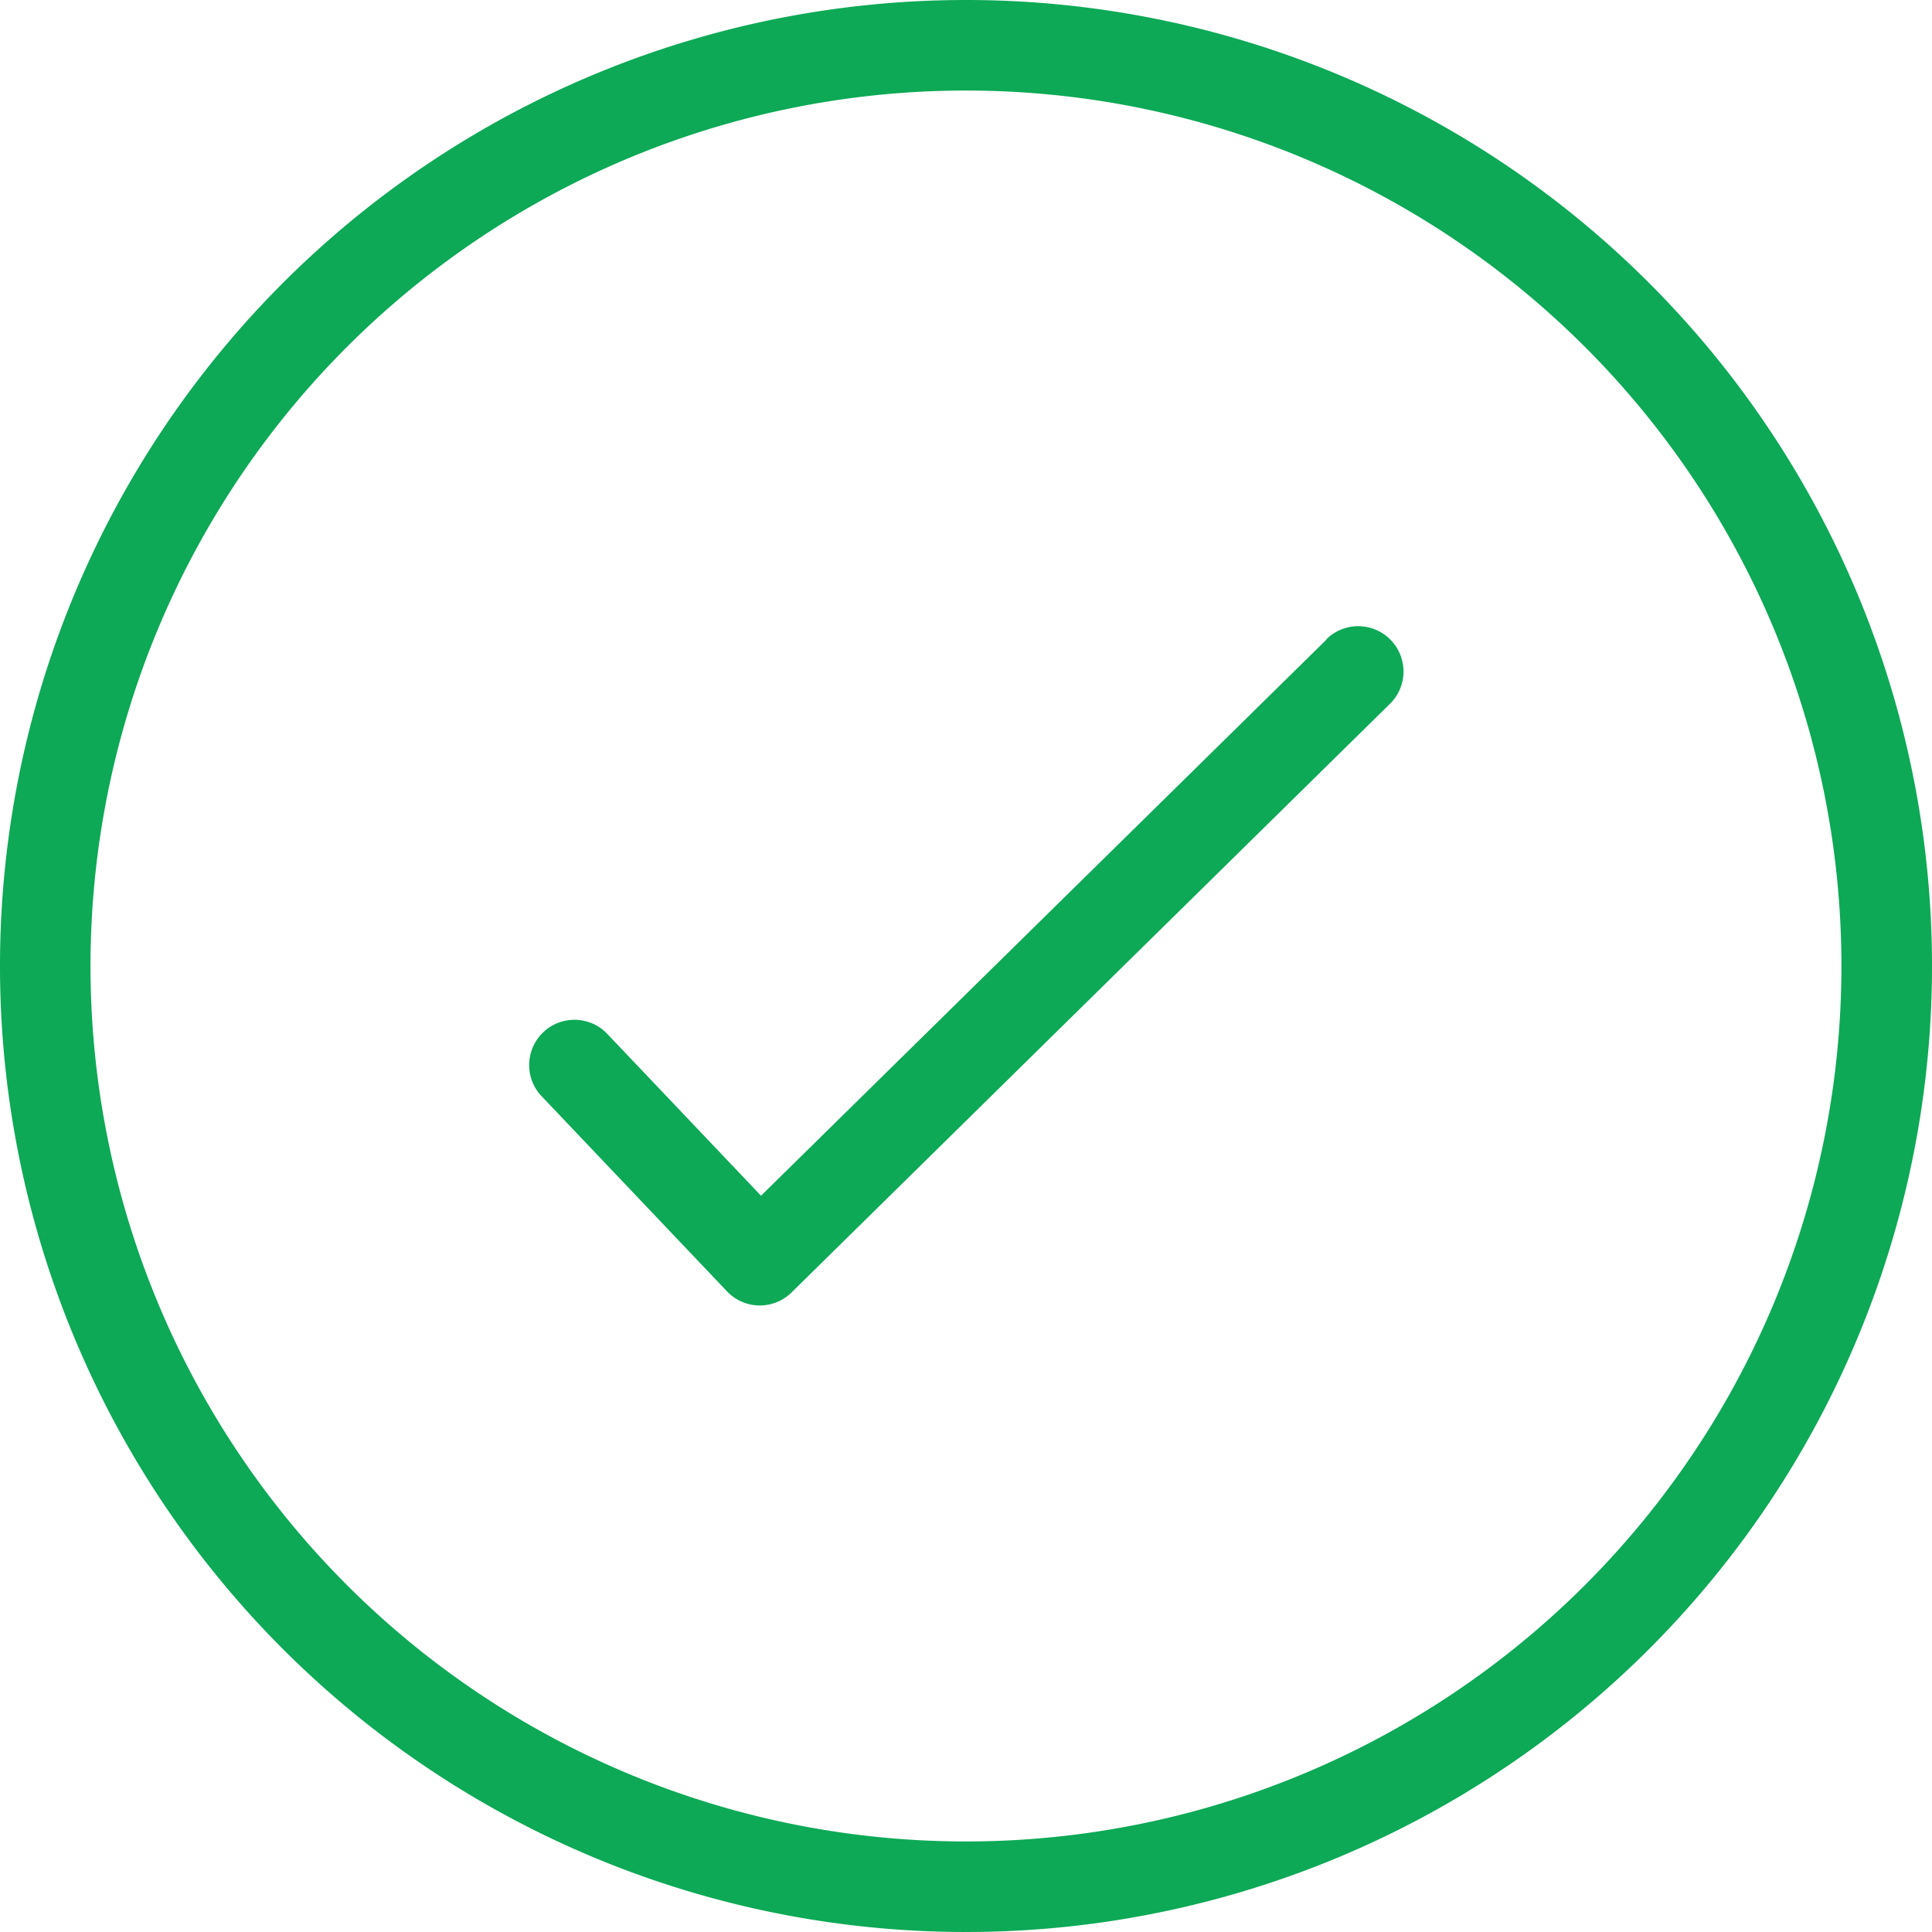
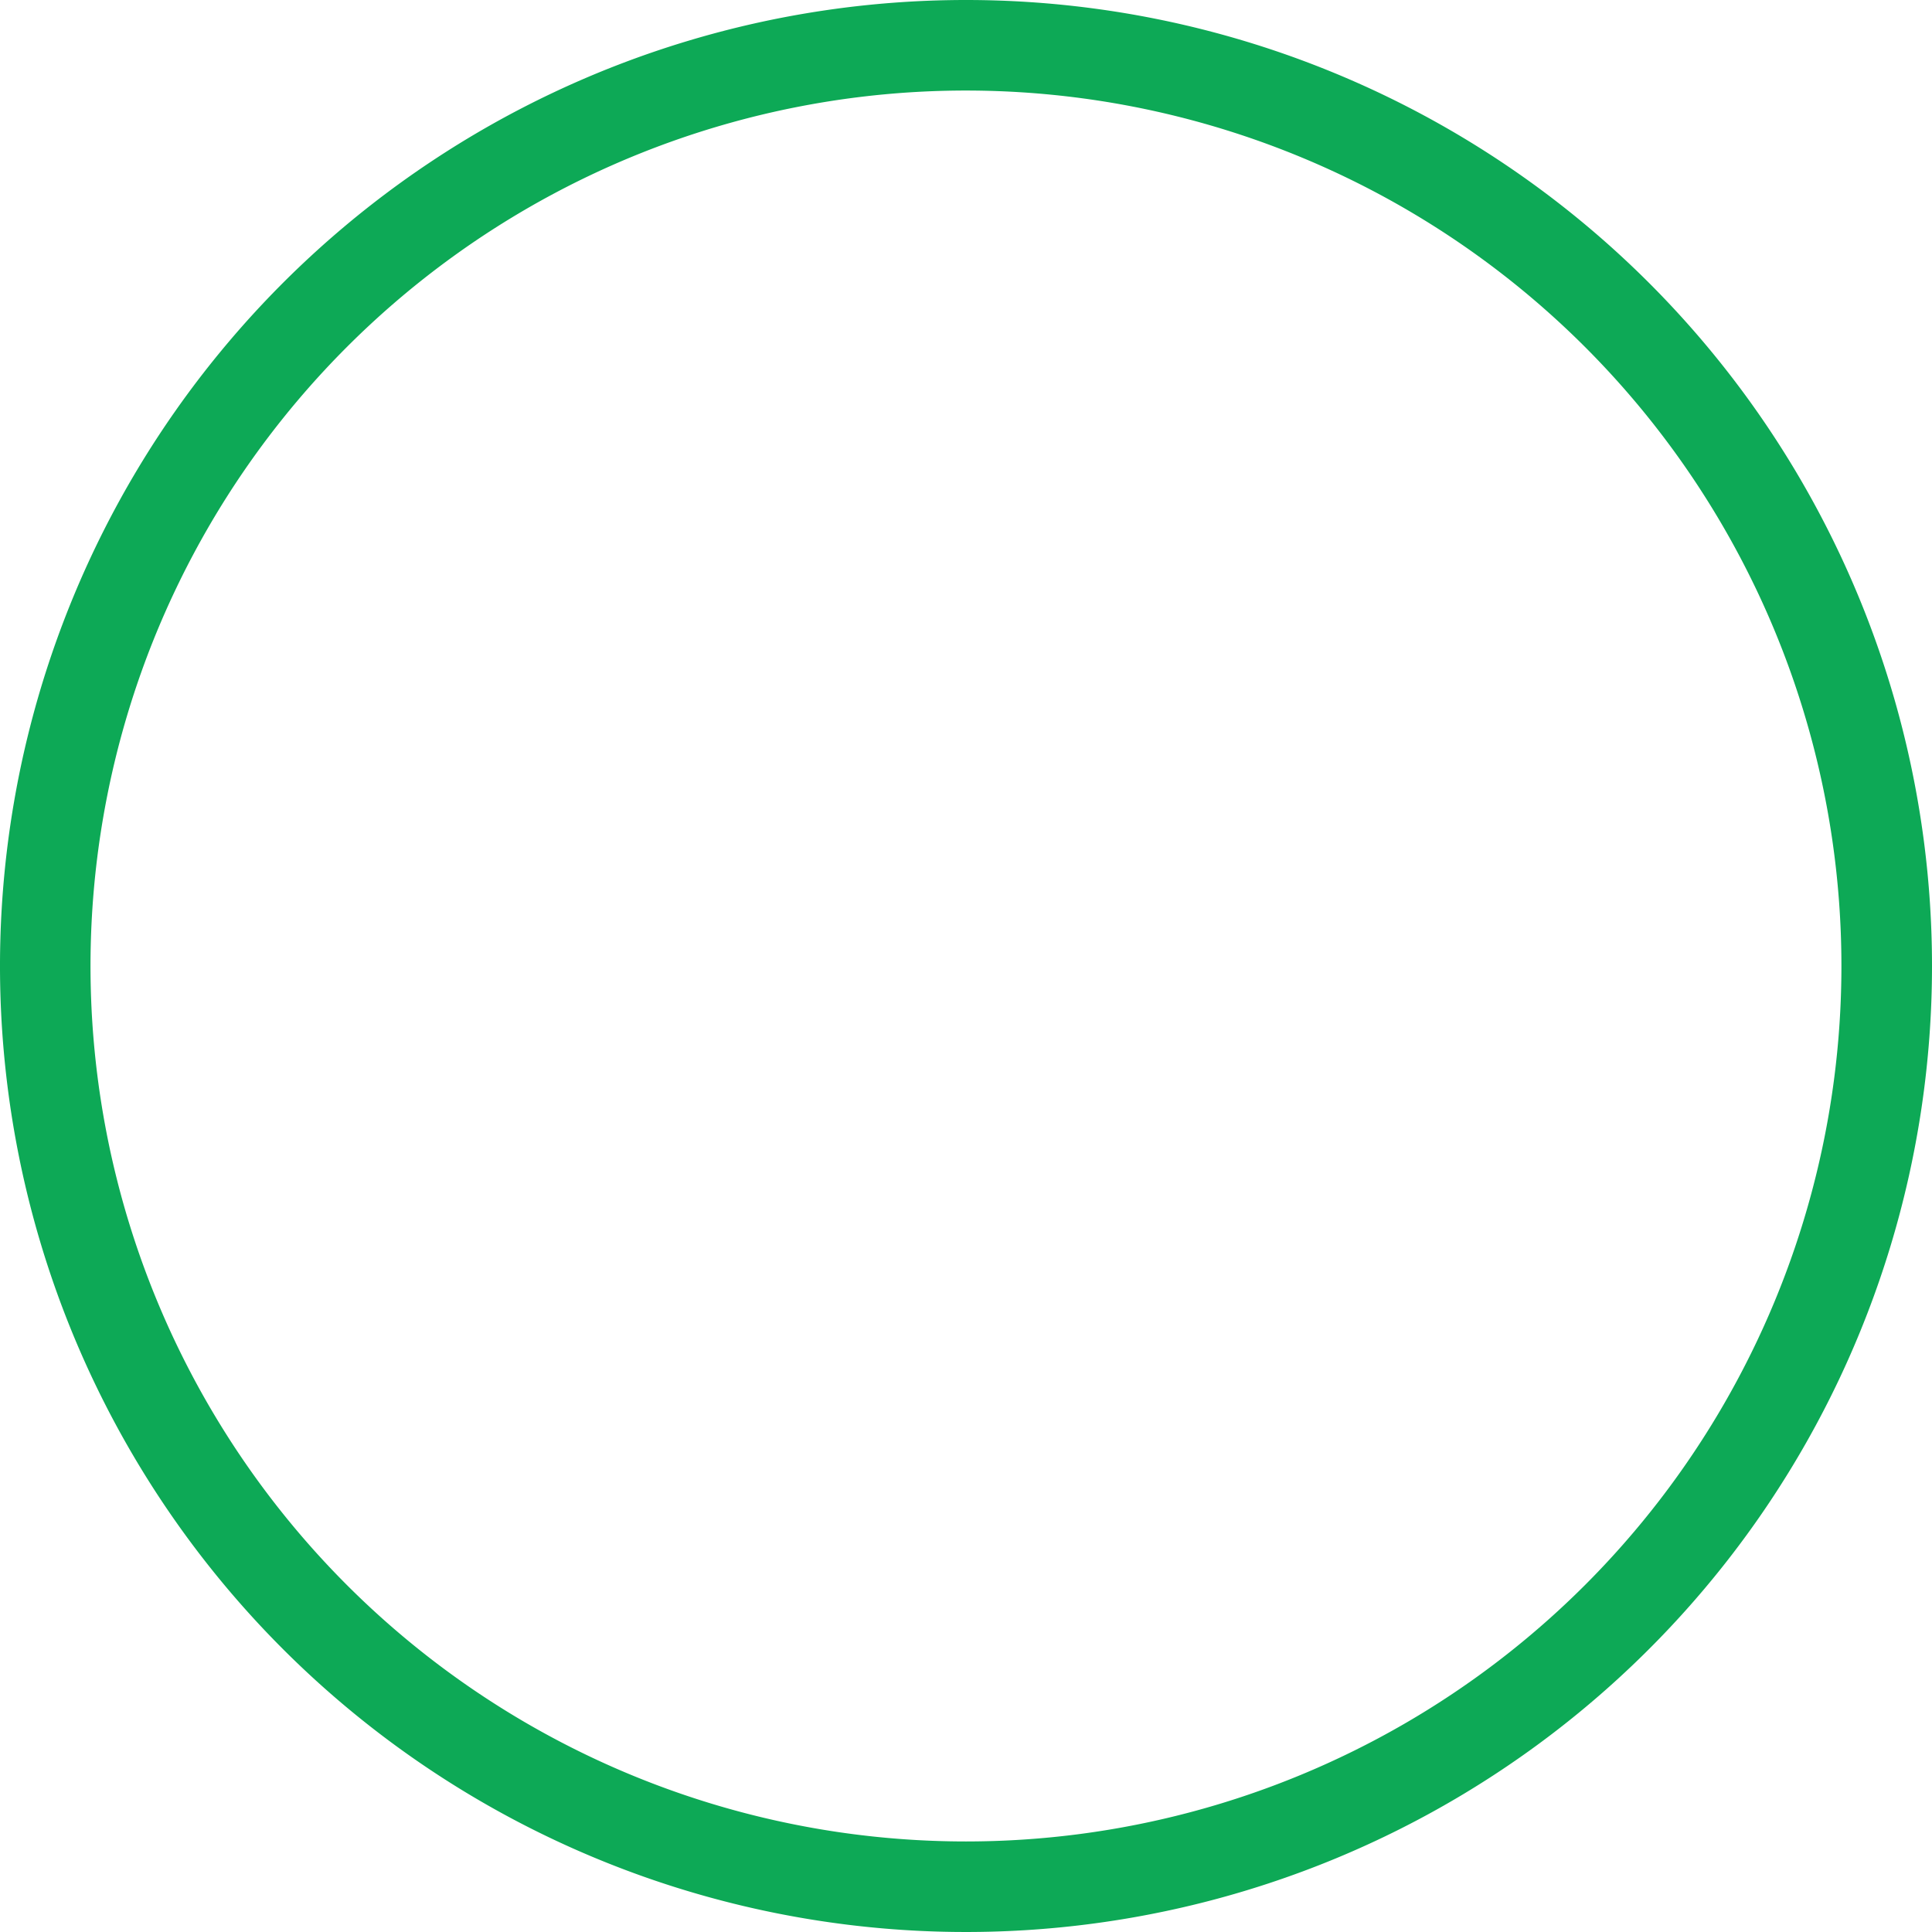
<svg xmlns="http://www.w3.org/2000/svg" id="Group_1327" data-name="Group 1327" width="52" height="52" viewBox="0 0 52 52">
  <path id="Path_3198" data-name="Path 3198" d="M26,0A26,26,0,1,0,52,26,26,26,0,0,0,26,0Zm0,49.563A23.563,23.563,0,1,1,49.562,26,23.563,23.563,0,0,1,26,49.563Z" fill="#0da956" />
-   <path id="Path_3199" data-name="Path 3199" d="M56.517,41.842,41.291,56.817l-4.164-4.383a1.219,1.219,0,0,0-1.767,1.678l5.017,5.281a1.219,1.219,0,0,0,.861.378h.02a1.219,1.219,0,0,0,.853-.349L58.219,43.577a1.219,1.219,0,1,0-1.71-1.739Z" transform="translate(-20.808 -24.634)" fill="#0da956" />
</svg>